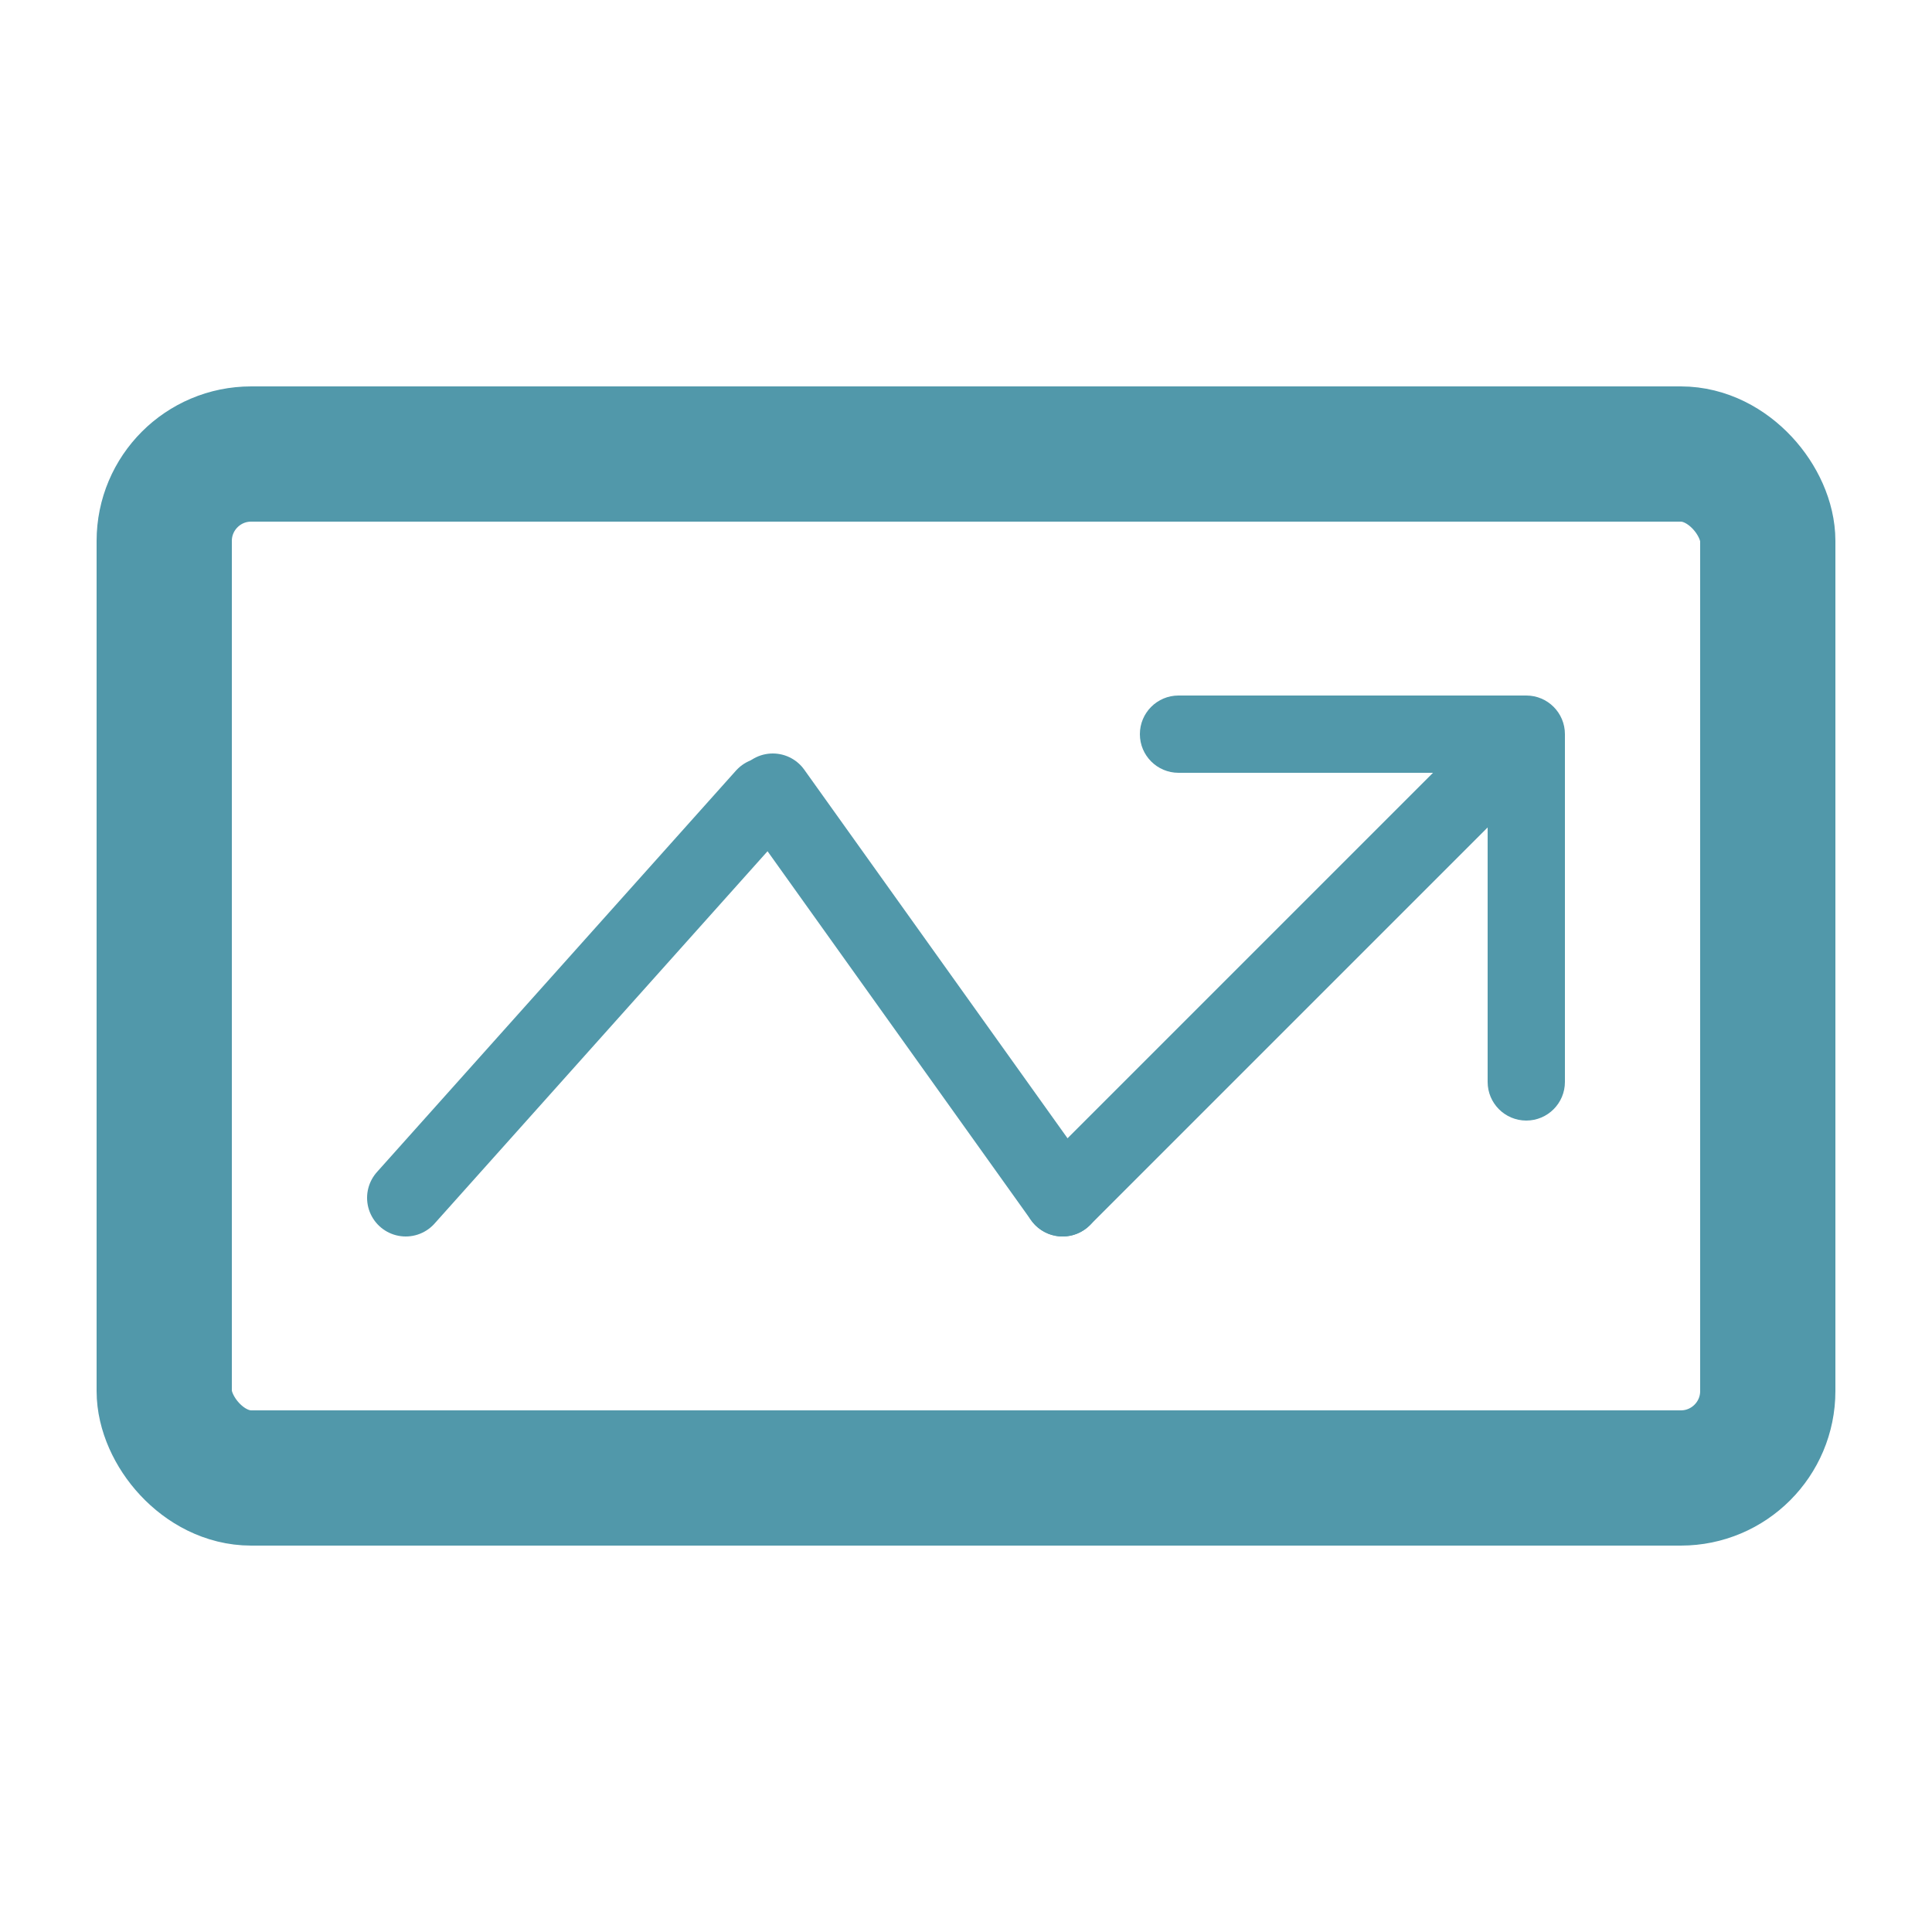
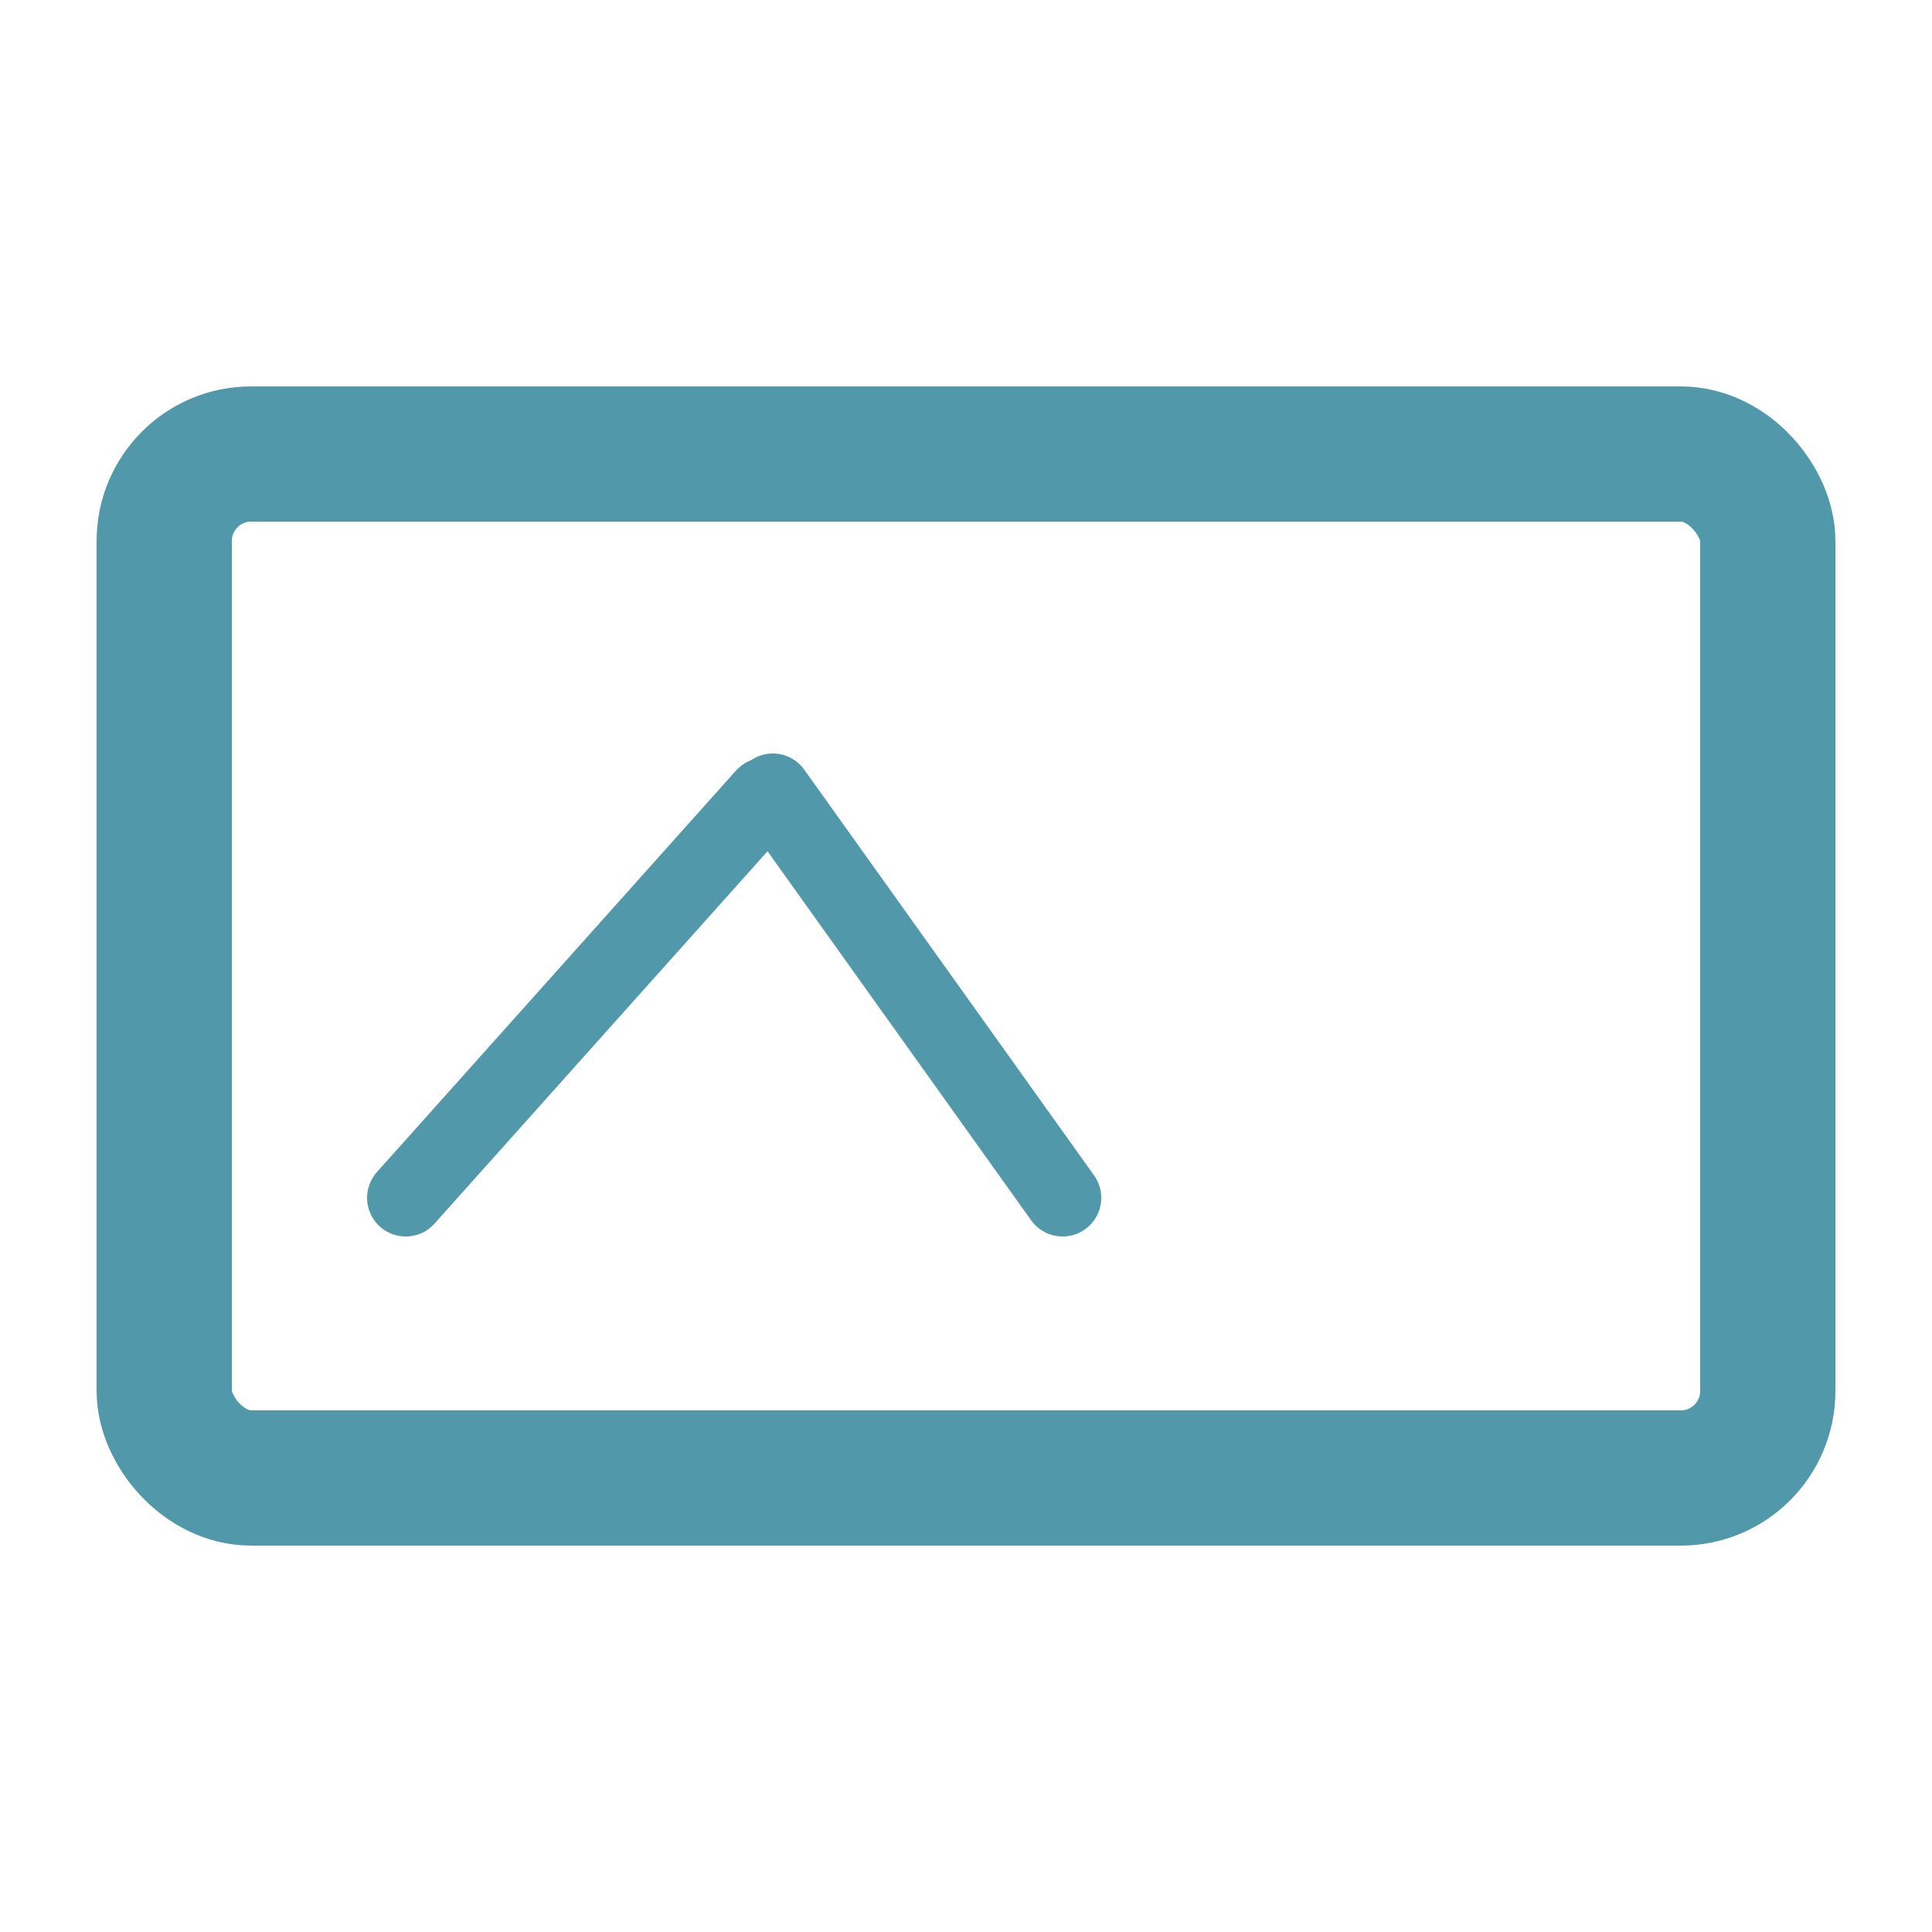
<svg xmlns="http://www.w3.org/2000/svg" width="100" height="100" viewBox="0 0 100 100" fill="none">
  <rect x="8.5" y="23.5" width="83" height="53" rx="4.5" stroke="#5198AA" stroke-width="7" />
  <path d="M55 62L40 41" stroke="#5198AA" stroke-width="4" stroke-linecap="round" />
-   <path d="M53.586 60.586C52.805 61.367 52.805 62.633 53.586 63.414C54.367 64.195 55.633 64.195 56.414 63.414L55 62L53.586 60.586ZM81 38C81 36.895 80.105 36 79 36L61 36C59.895 36 59 36.895 59 38C59 39.105 59.895 40 61 40L77 40L77 56C77 57.105 77.895 58 79 58C80.105 58 81 57.105 81 56L81 38ZM55 62L56.414 63.414L80.414 39.414L79 38L77.586 36.586L53.586 60.586L55 62Z" fill="#5198AA" />
  <path d="M39.585 41.219L21 62" stroke="#5198AA" stroke-width="4" stroke-linecap="round" />
</svg>